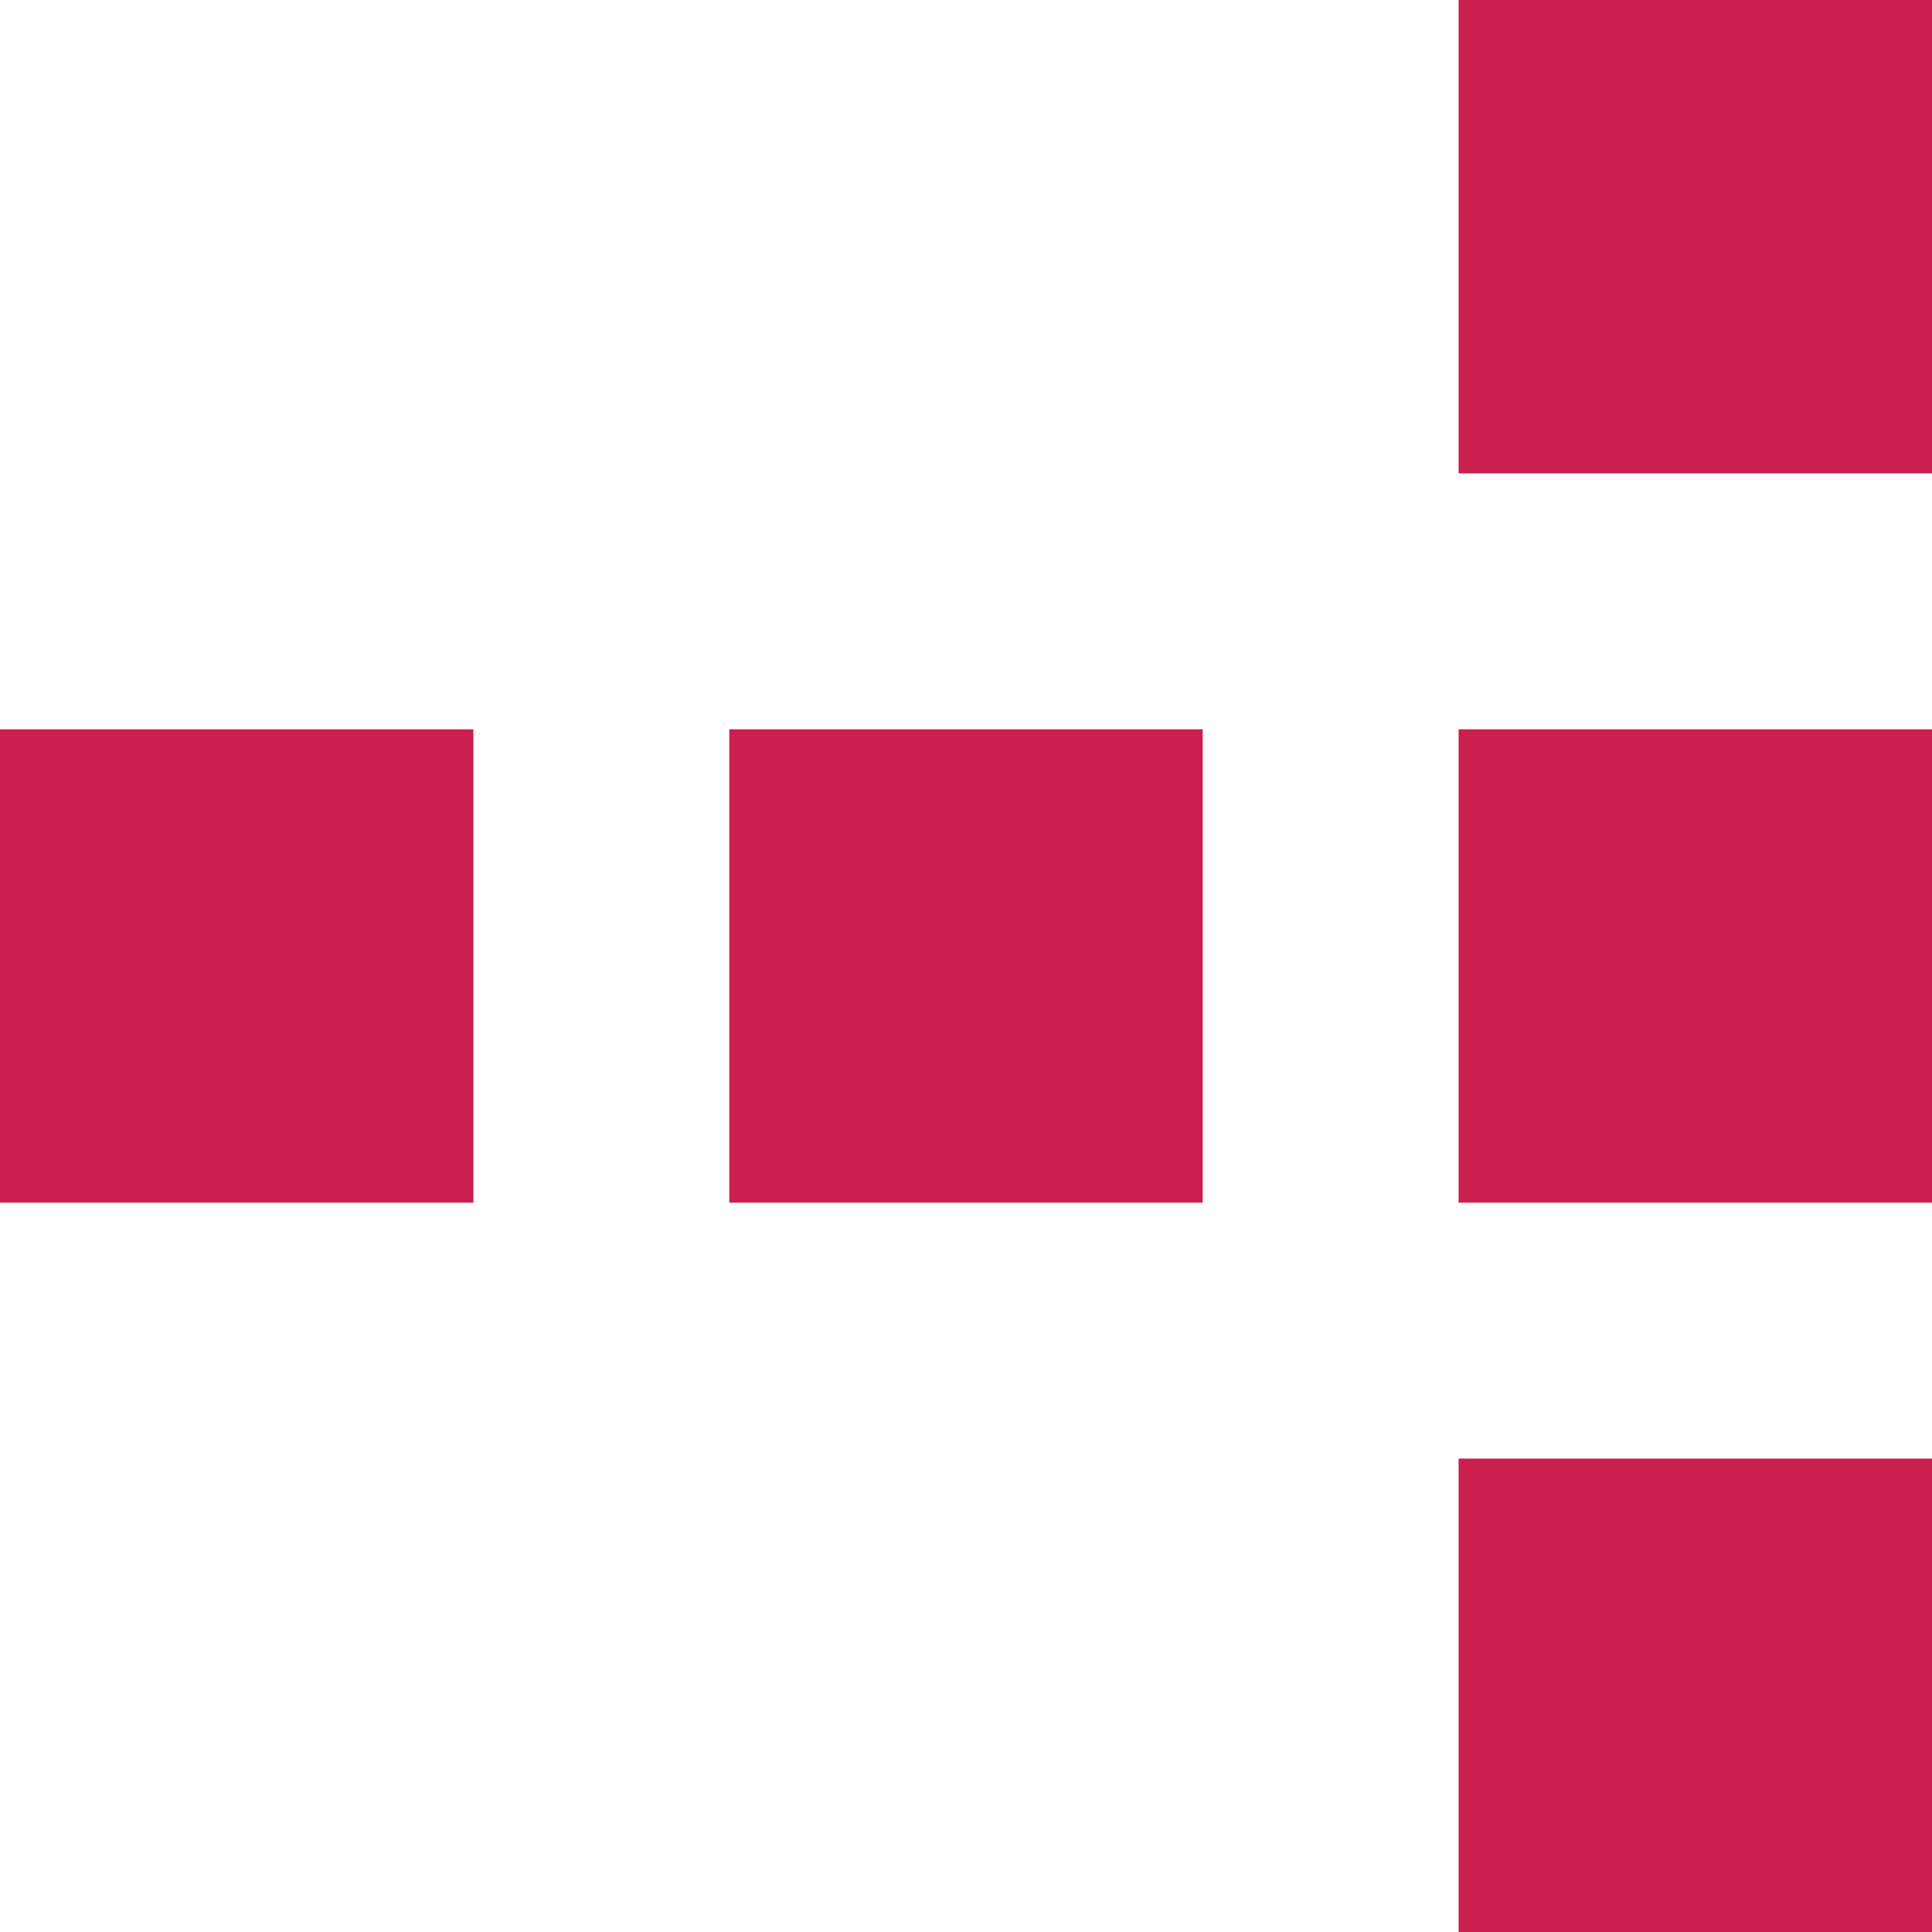
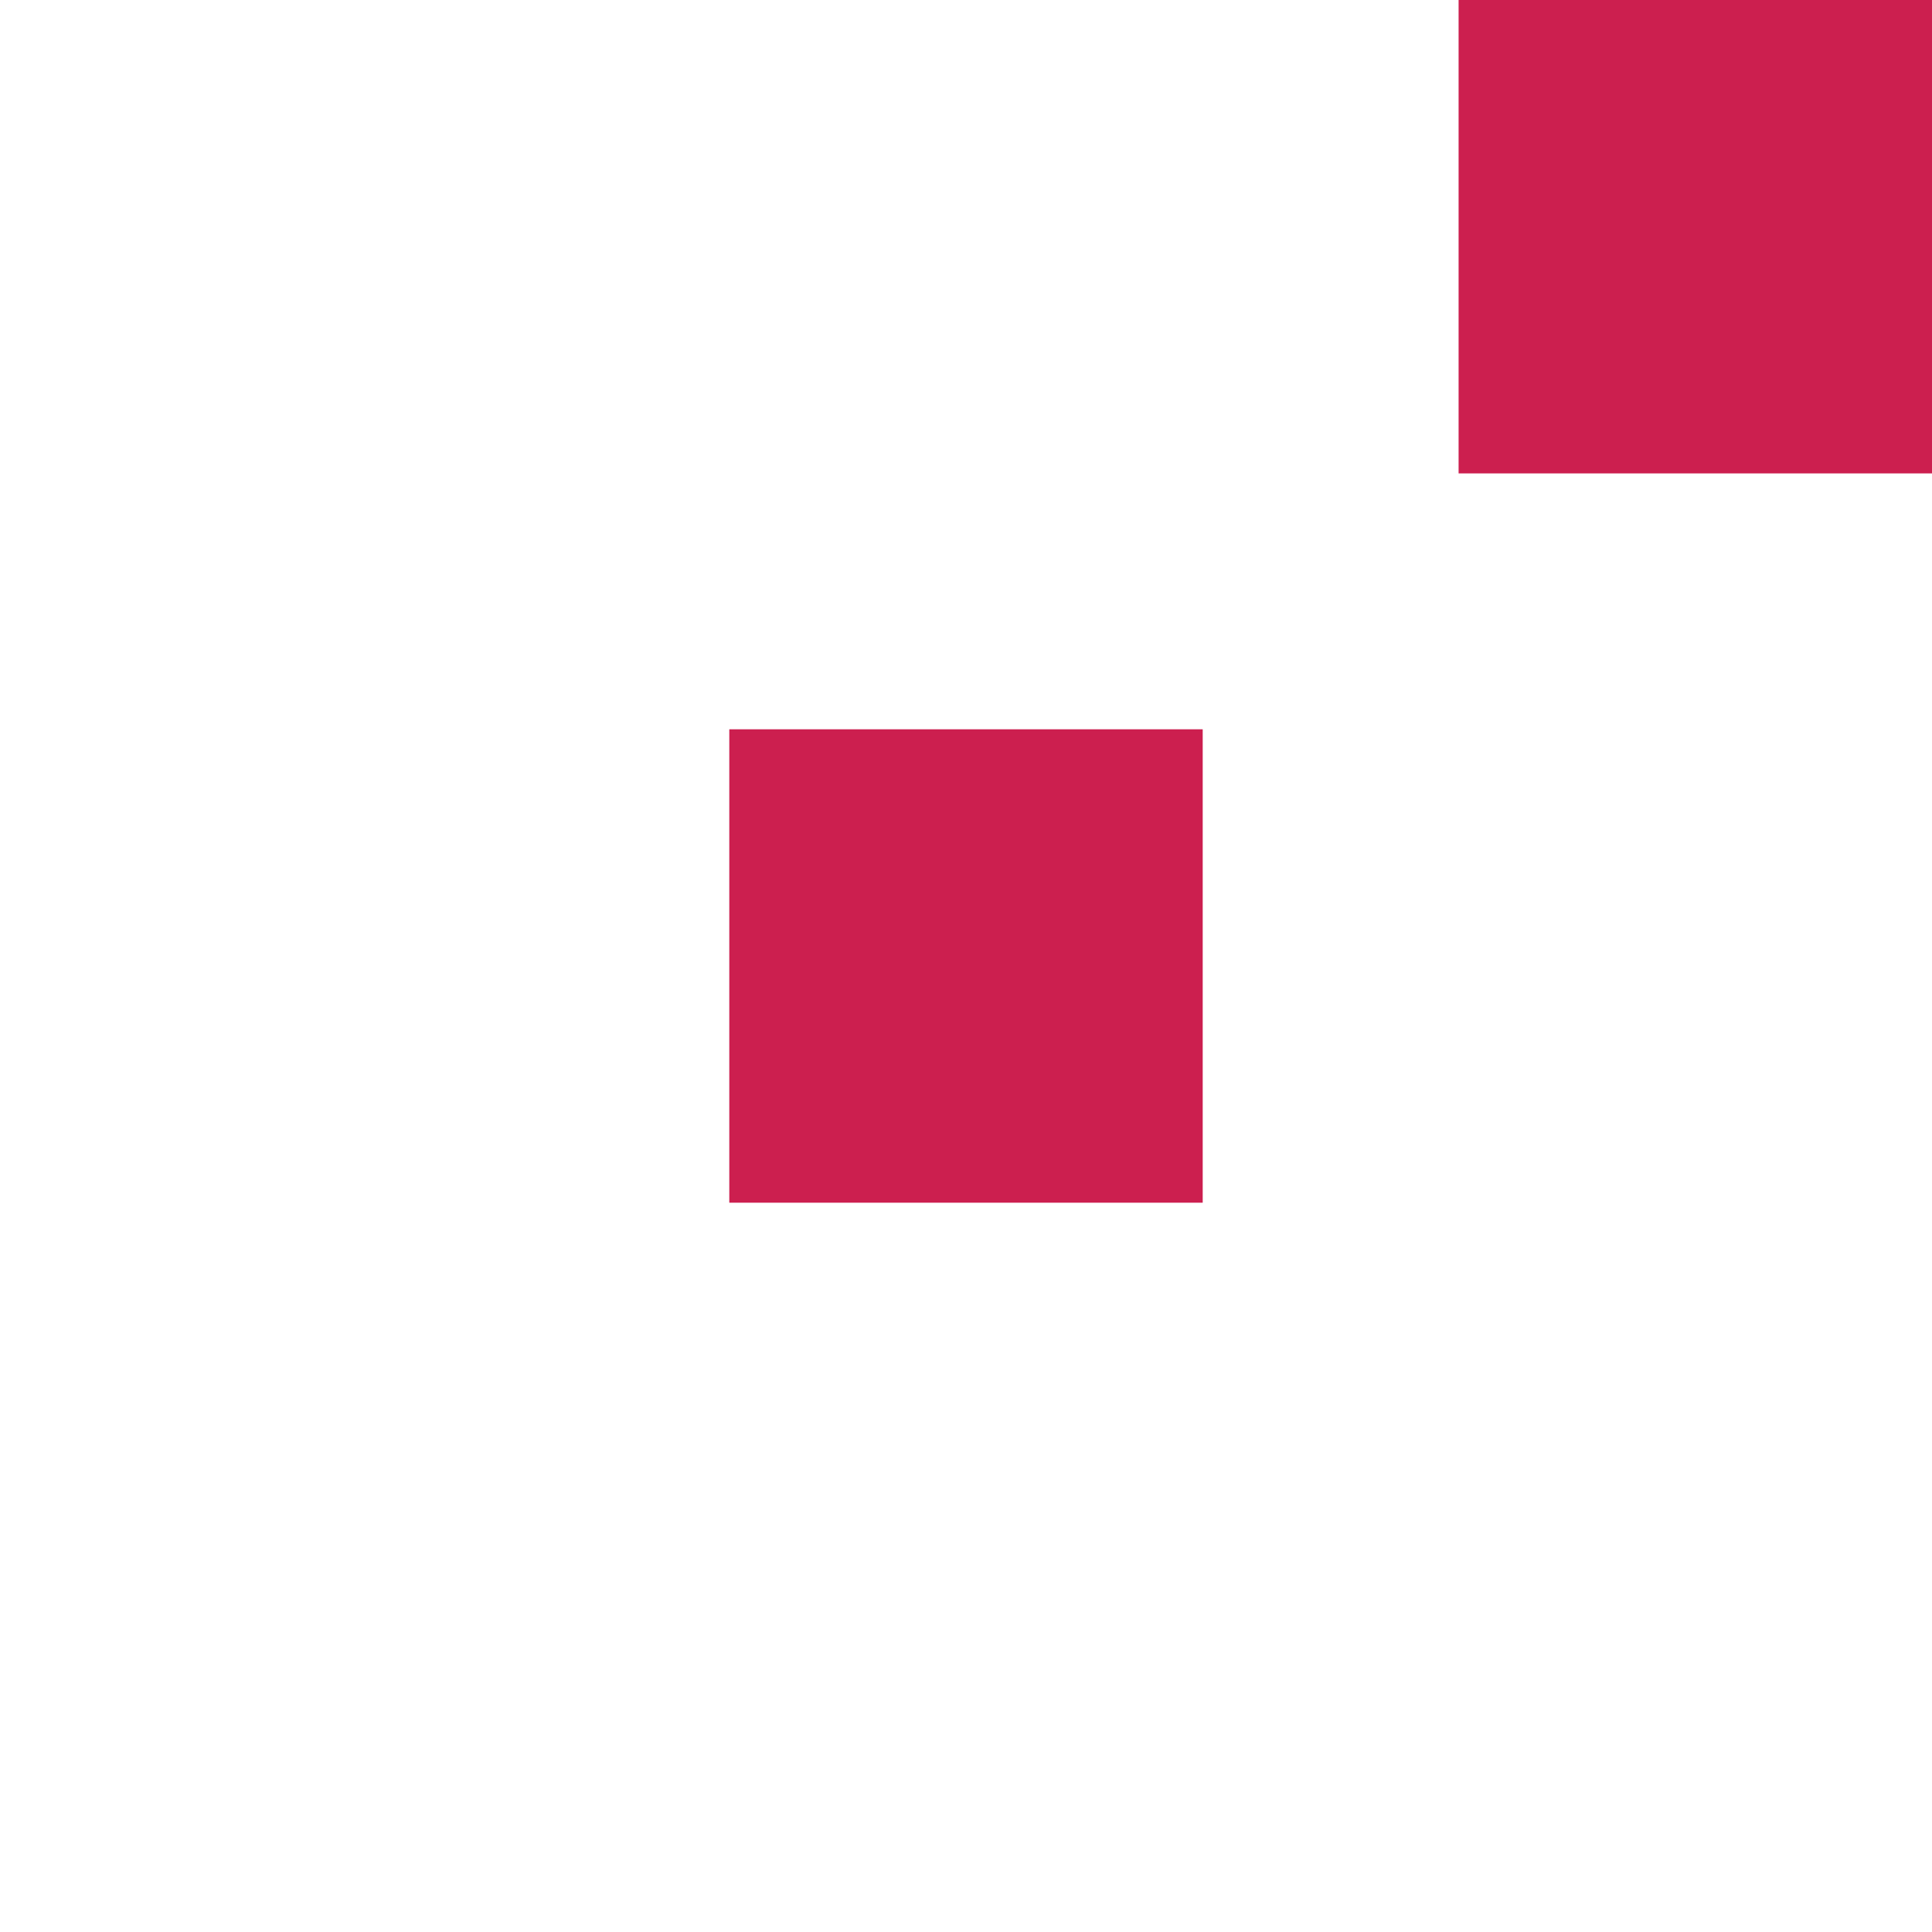
<svg xmlns="http://www.w3.org/2000/svg" width="151px" height="151px" viewBox="0 0 151 151" version="1.1">
  <title>53AECCC8-A74F-4D54-AA5A-80BF45A55A8A</title>
  <desc>Created with sketchtool.</desc>
  <g id="GUIDELINES" stroke="none" stroke-width="1" fill="none" fill-rule="evenodd">
    <g id="Styleguide_images_v05" transform="translate(-1173, -7470)" fill="#CC1F4F">
      <g id="fdp-graphic-notaire-white" transform="translate(1173, 7470)">
-         <polygon id="Fill-1" points="114 94 151 94 151 57 114 57" />
        <polygon id="Fill-2" points="57 94 94 94 94 57 57 57" />
        <polygon id="Fill-3" points="114 37 151 37 151 0 114 0" />
-         <polygon id="Fill-4" points="0 94 37 94 37 57 0 57" />
-         <polygon id="Fill-5" points="114 151 151 151 151 114 114 114" />
      </g>
    </g>
  </g>
</svg>